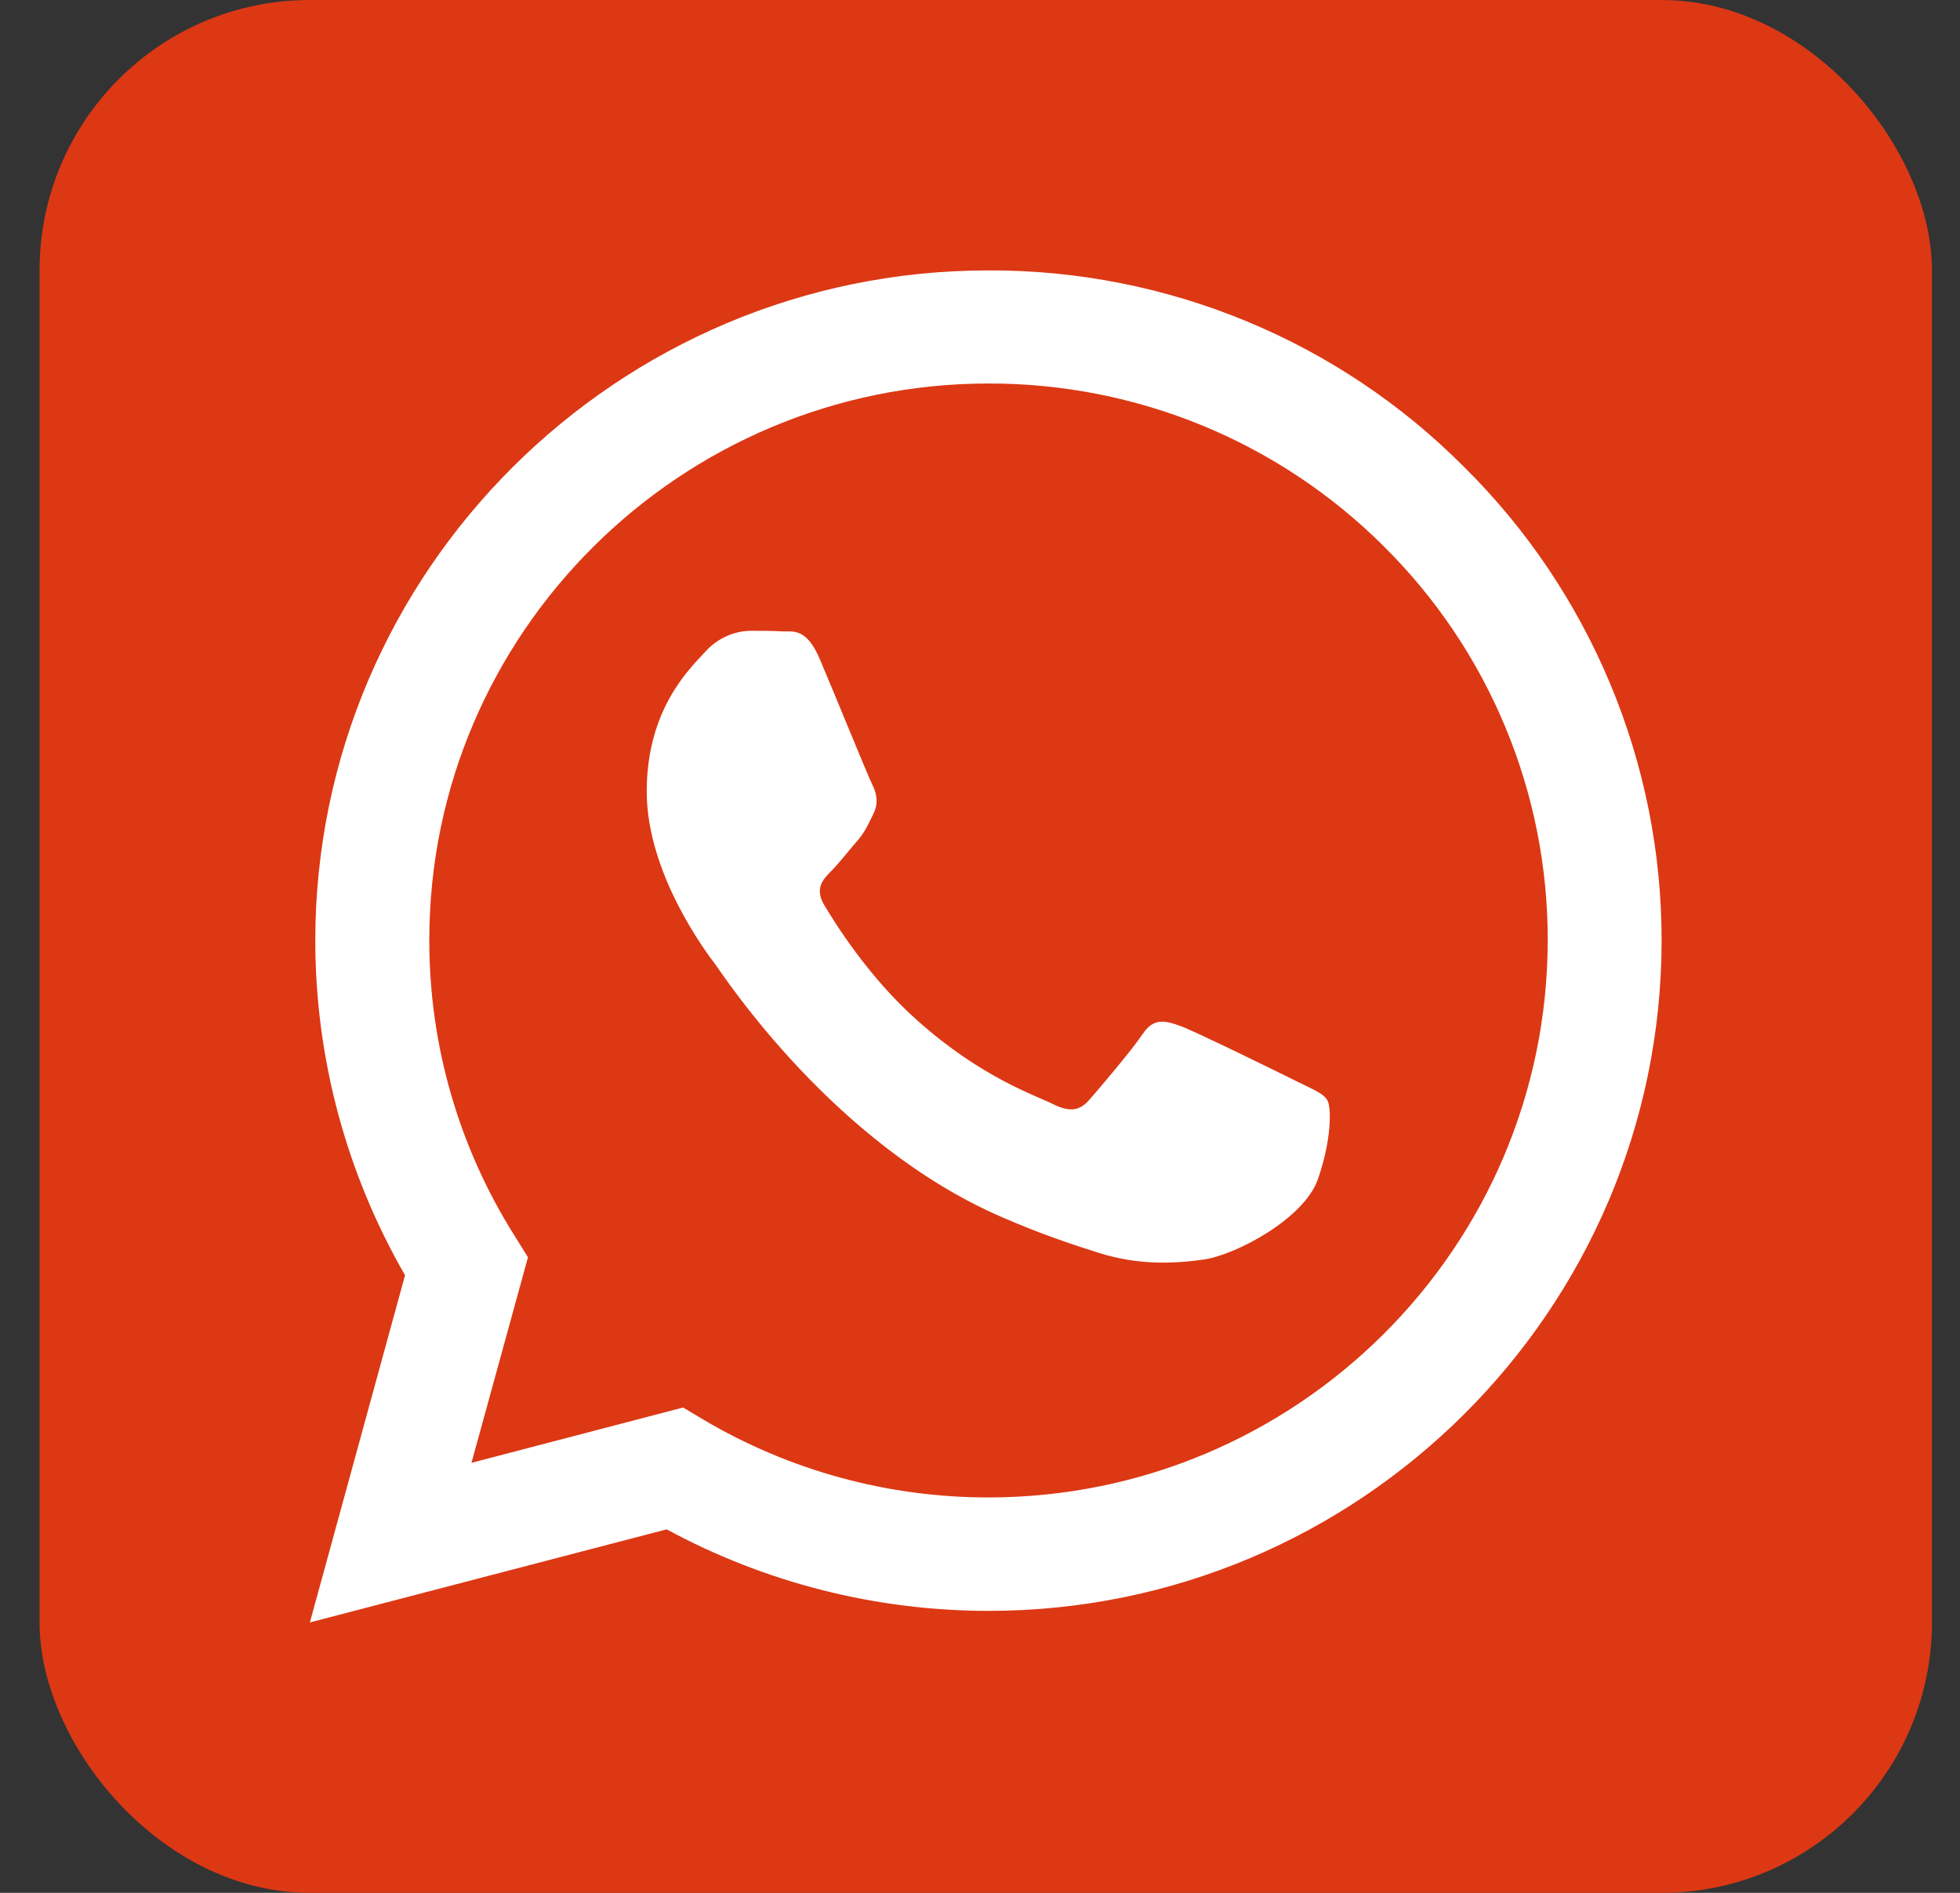
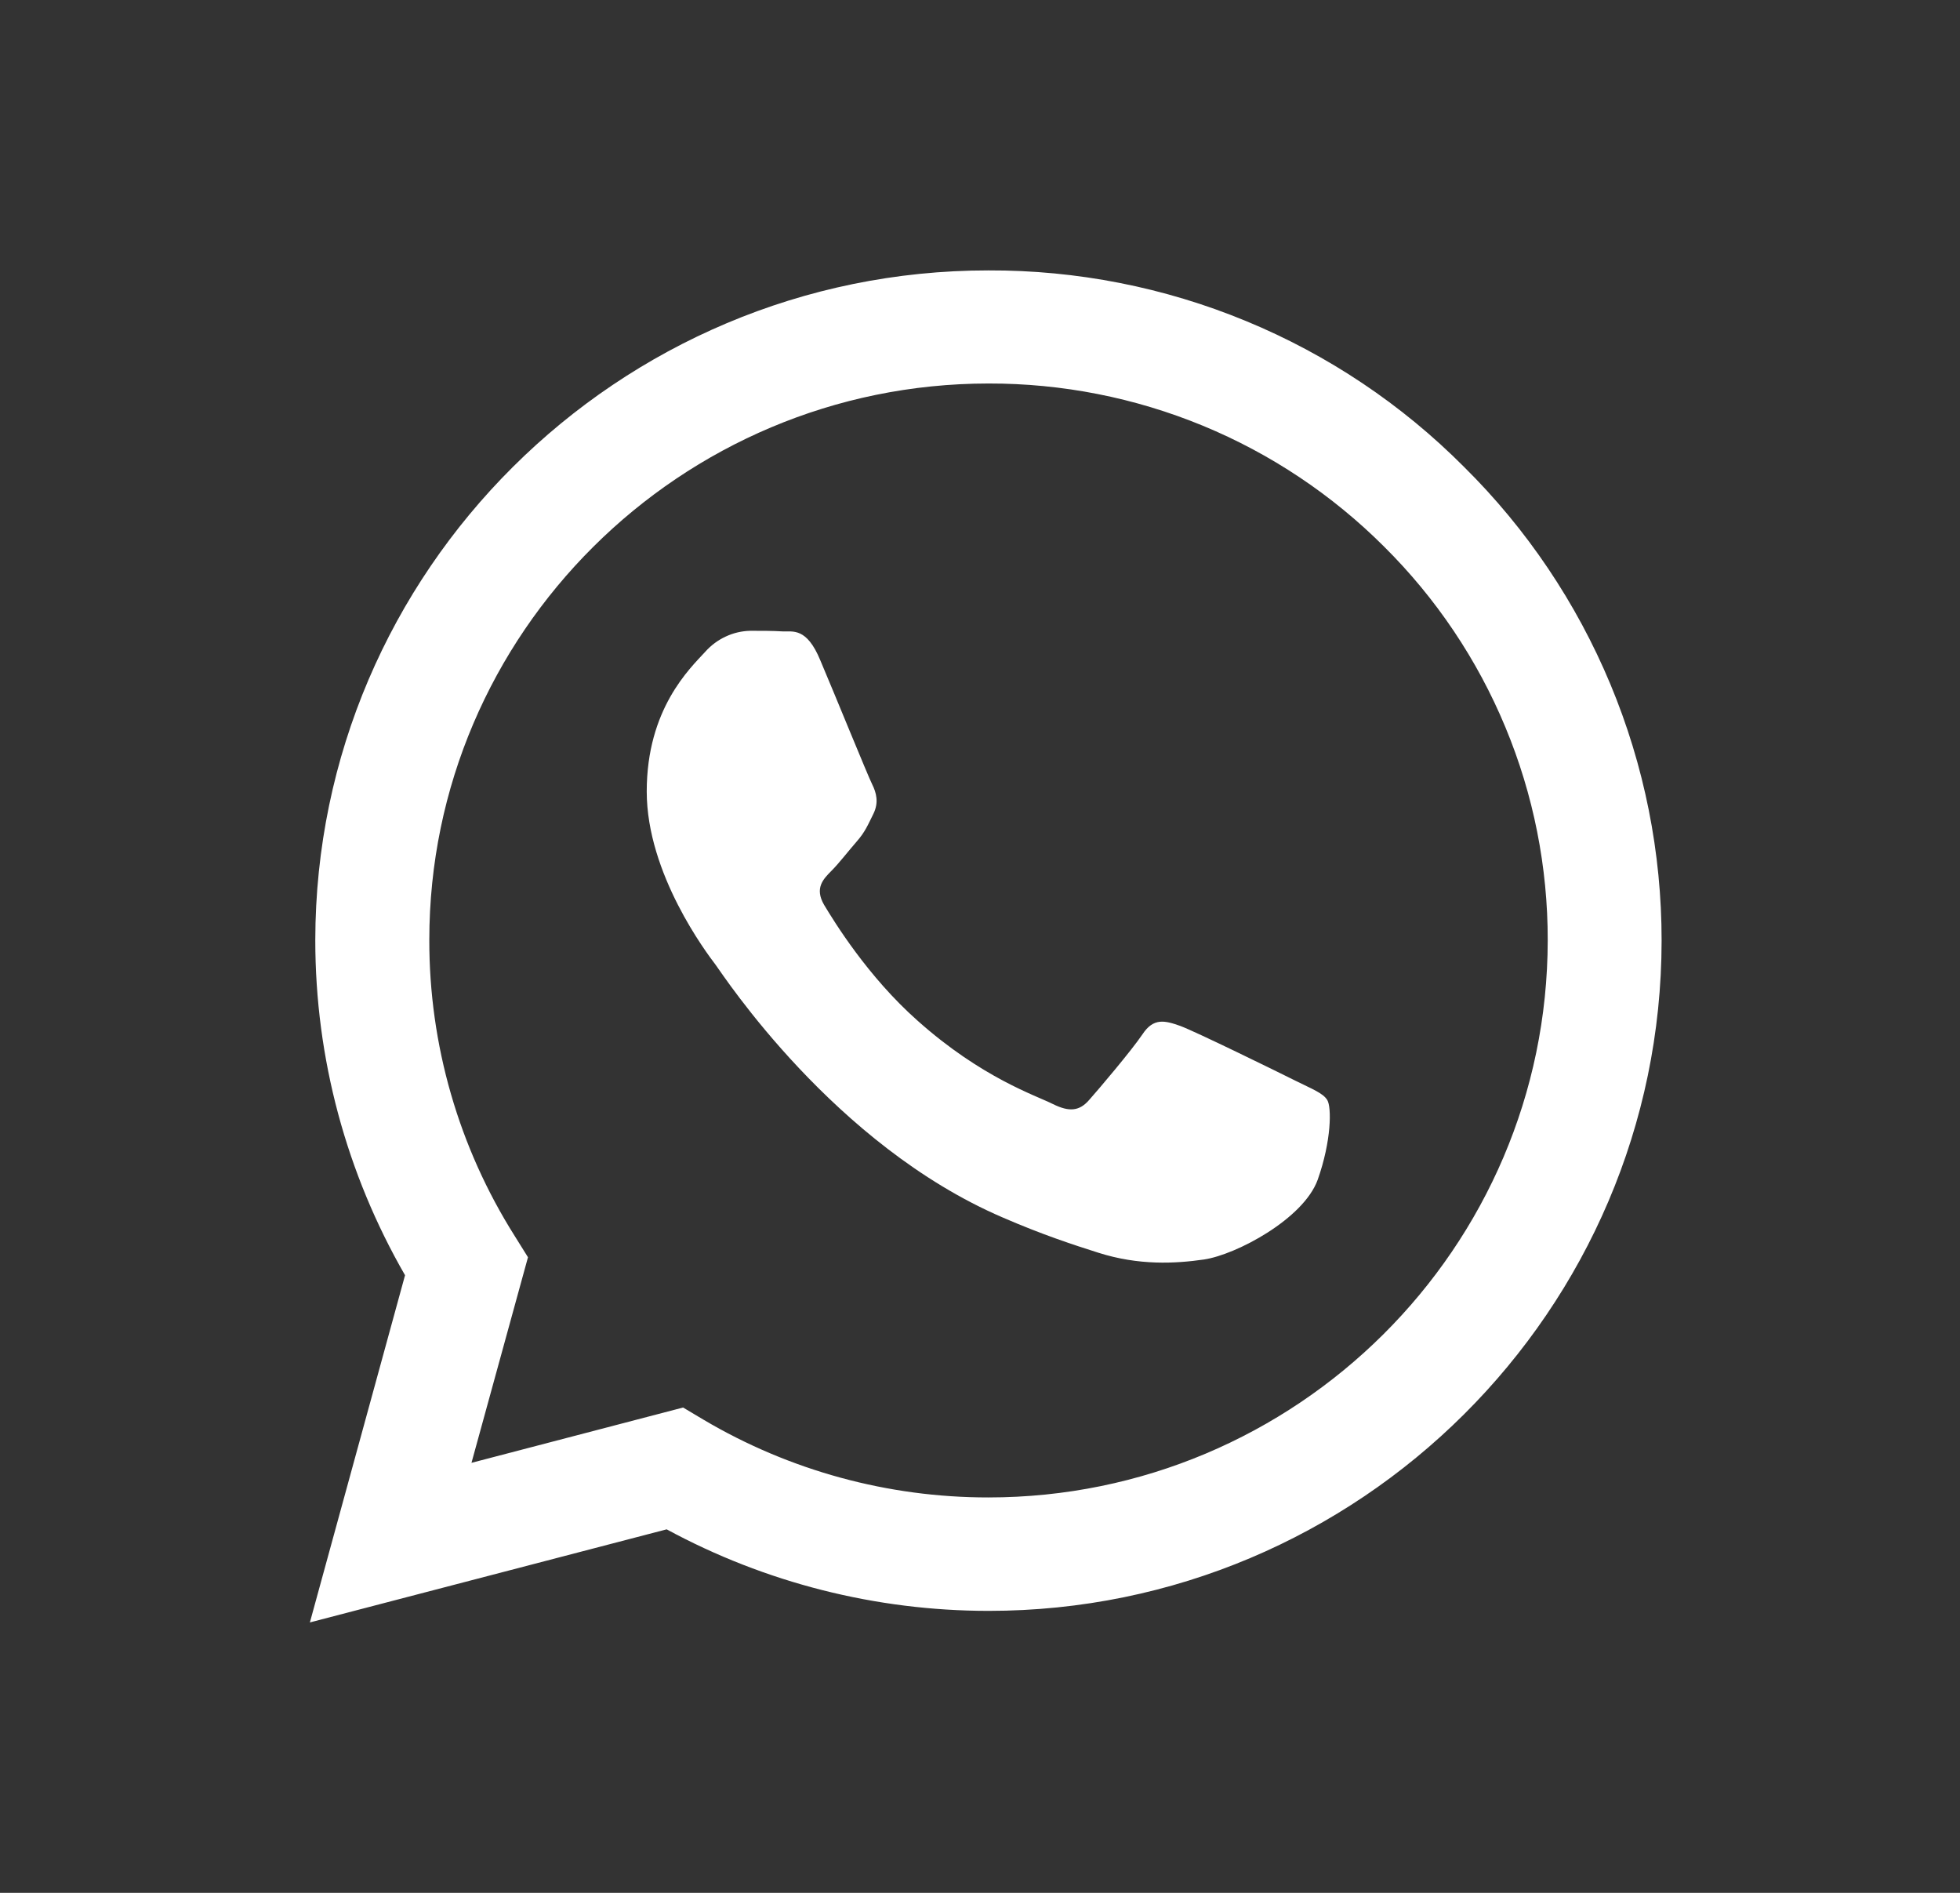
<svg xmlns="http://www.w3.org/2000/svg" width="29" height="28" viewBox="0 0 29 28" fill="none">
  <rect x="0" y="0" width="29" height="28" fill="#333333" stroke="none" />
-   <rect x="0.585" width="28" height="28" rx="4" fill="#DC3814" />
  <path d="M21.663 6.908C20.742 5.982 19.645 5.248 18.436 4.749C17.228 4.25 15.931 3.995 14.623 4C9.139 4 4.67 8.448 4.665 13.908C4.665 15.656 5.125 17.358 5.993 18.864L4.585 24L9.864 22.623C11.324 23.414 12.96 23.828 14.623 23.829H14.628C20.112 23.829 24.58 19.381 24.585 13.916C24.586 12.614 24.329 11.324 23.827 10.121C23.325 8.918 22.591 7.826 21.663 6.908ZM14.623 22.151C13.14 22.152 11.684 21.755 10.409 21.001L10.107 20.821L6.976 21.639L7.812 18.598L7.616 18.284C6.787 16.972 6.349 15.453 6.352 13.903C6.352 9.37 10.065 5.673 14.628 5.673C15.715 5.671 16.791 5.883 17.796 6.297C18.8 6.711 19.712 7.32 20.479 8.086C21.249 8.85 21.859 9.758 22.274 10.758C22.69 11.758 22.902 12.829 22.9 13.911C22.895 18.46 19.182 22.151 14.623 22.151ZM19.162 15.984C18.914 15.86 17.693 15.261 17.463 15.176C17.234 15.095 17.067 15.053 16.904 15.3C16.737 15.546 16.26 16.108 16.117 16.269C15.974 16.435 15.825 16.454 15.577 16.331C15.33 16.206 14.527 15.946 13.578 15.1C12.837 14.444 12.341 13.631 12.193 13.385C12.05 13.138 12.179 13.005 12.303 12.881C12.413 12.771 12.551 12.591 12.675 12.449C12.801 12.306 12.842 12.201 12.924 12.036C13.005 11.869 12.966 11.726 12.905 11.603C12.842 11.479 12.346 10.258 12.136 9.765C11.935 9.279 11.731 9.346 11.578 9.34C11.434 9.331 11.268 9.331 11.101 9.331C10.974 9.334 10.85 9.363 10.736 9.417C10.622 9.47 10.52 9.546 10.436 9.64C10.208 9.888 9.569 10.486 9.569 11.708C9.569 12.929 10.46 14.103 10.586 14.269C10.709 14.435 12.336 16.934 14.834 18.009C15.424 18.265 15.888 18.416 16.251 18.531C16.848 18.721 17.386 18.693 17.816 18.631C18.293 18.559 19.286 18.031 19.496 17.453C19.702 16.873 19.702 16.378 19.639 16.274C19.577 16.169 19.41 16.108 19.162 15.984Z" fill="white" />
</svg>